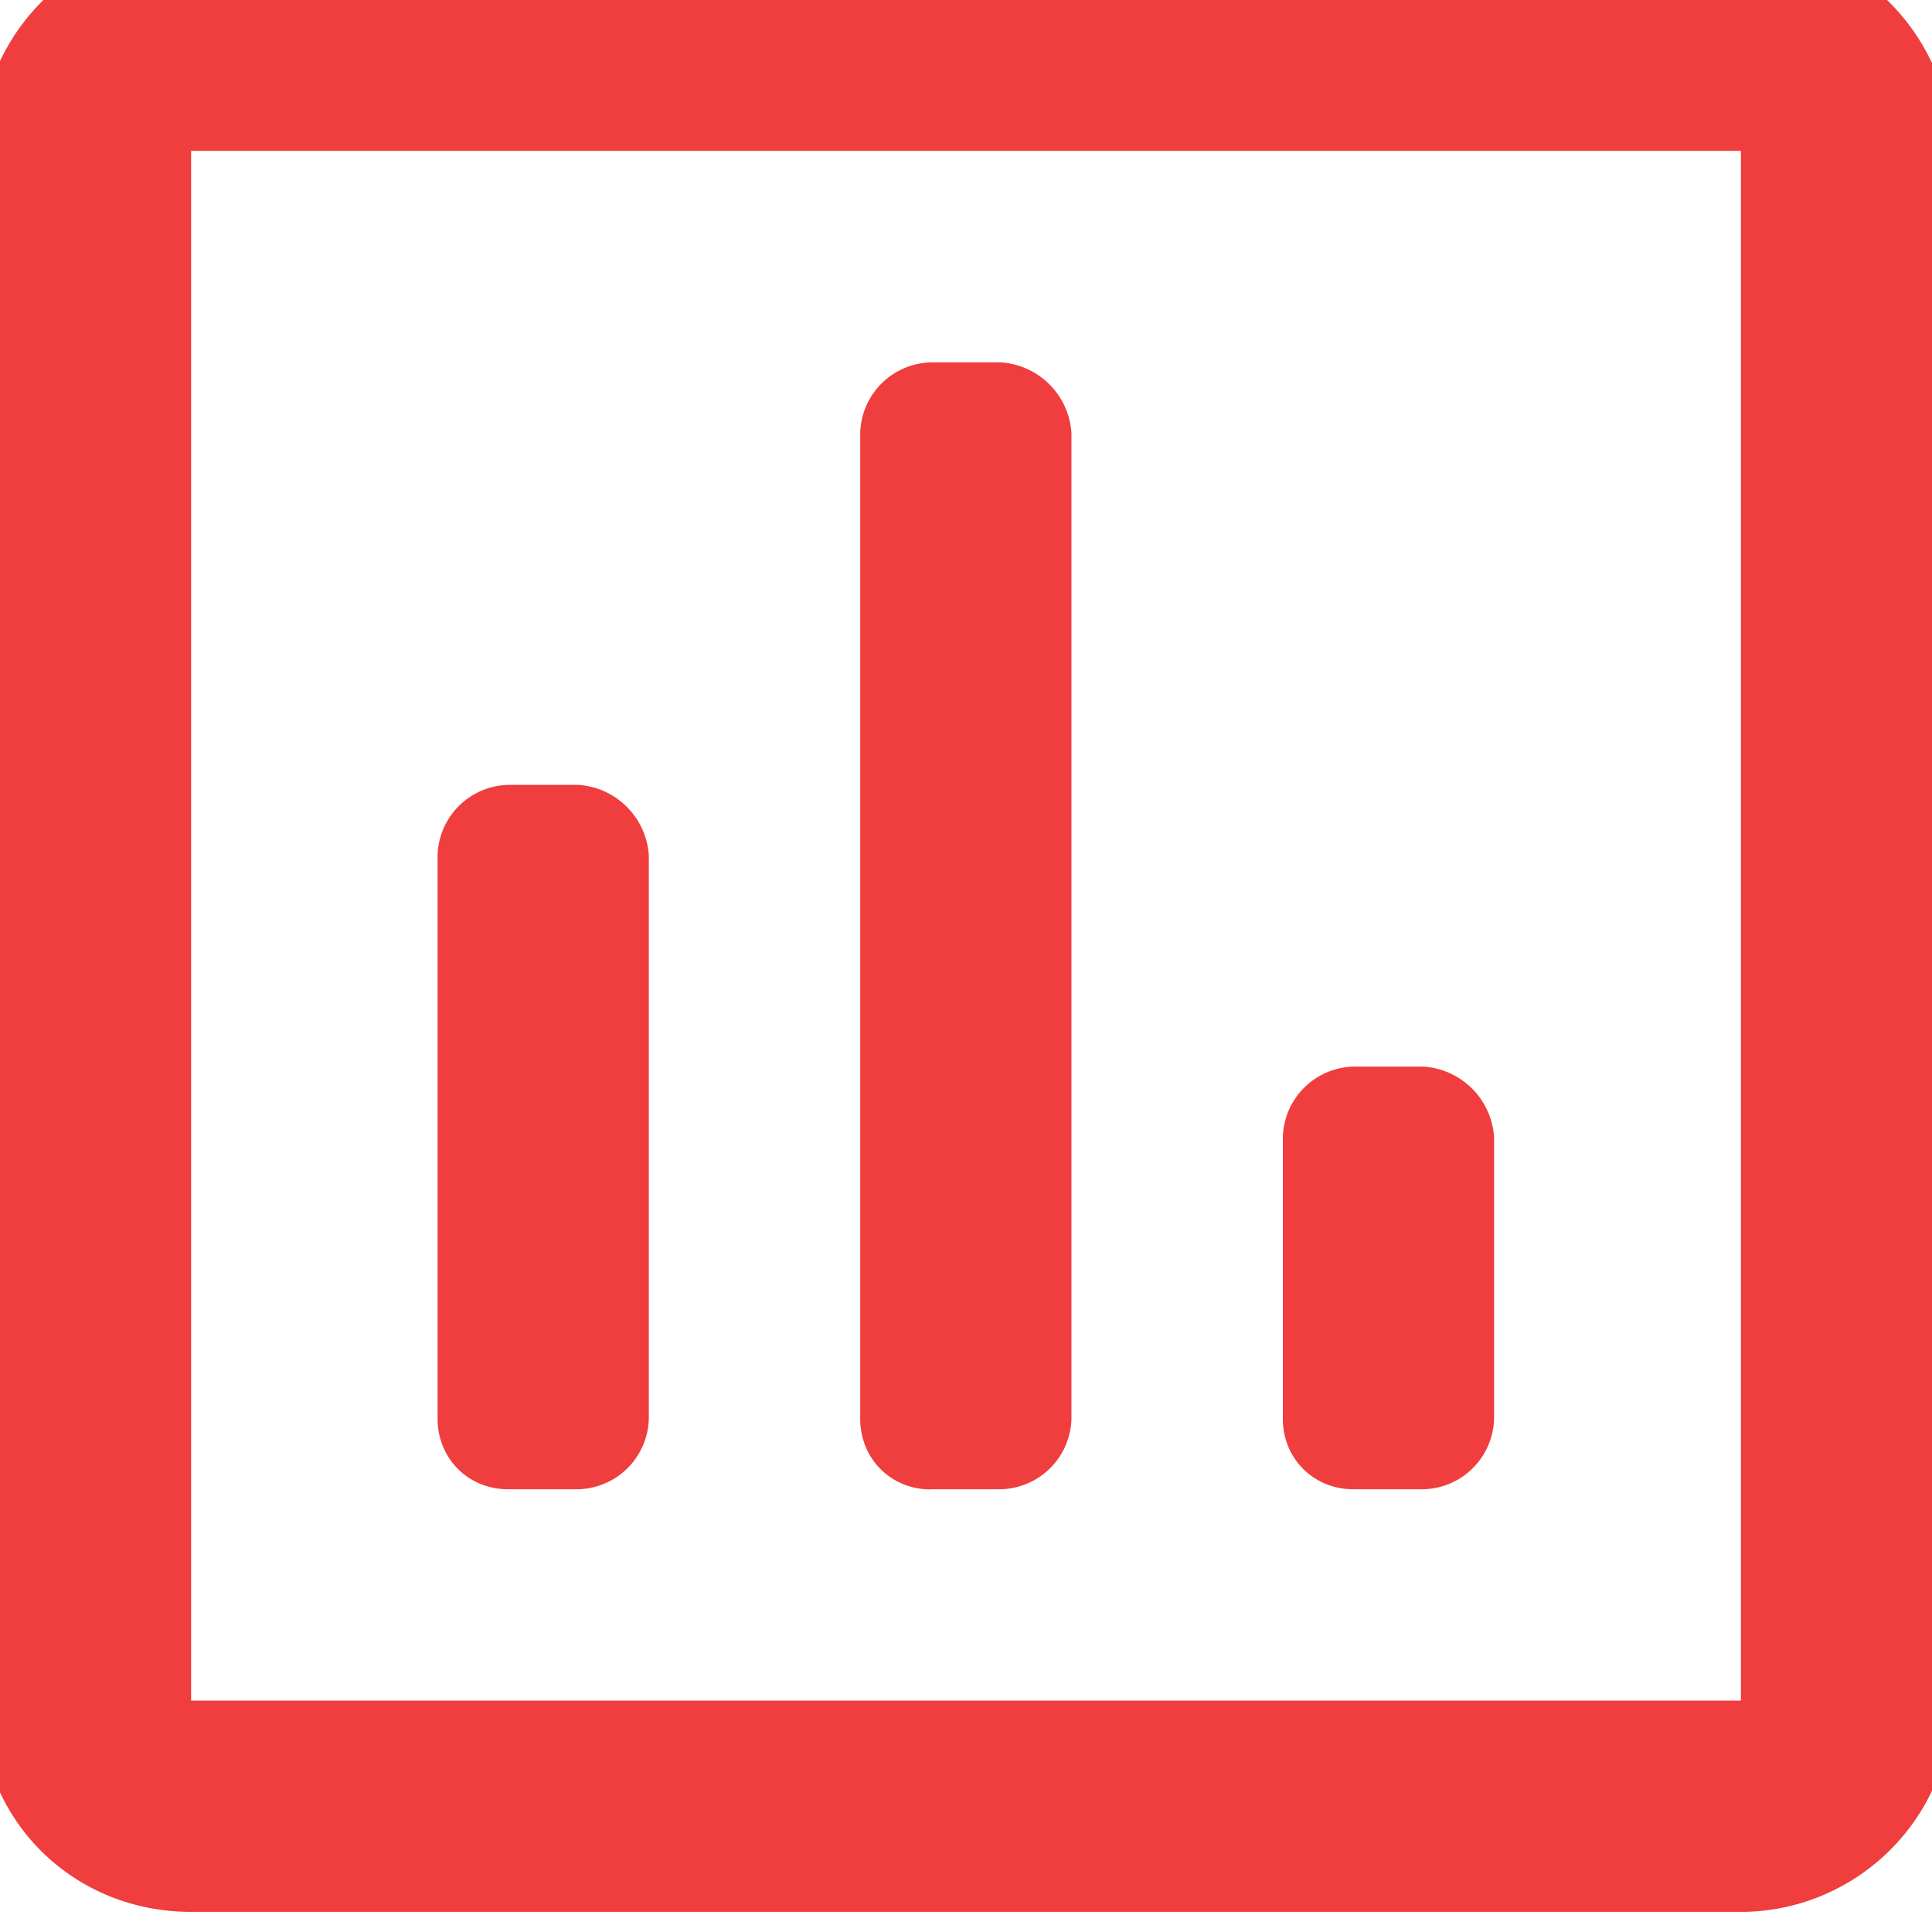
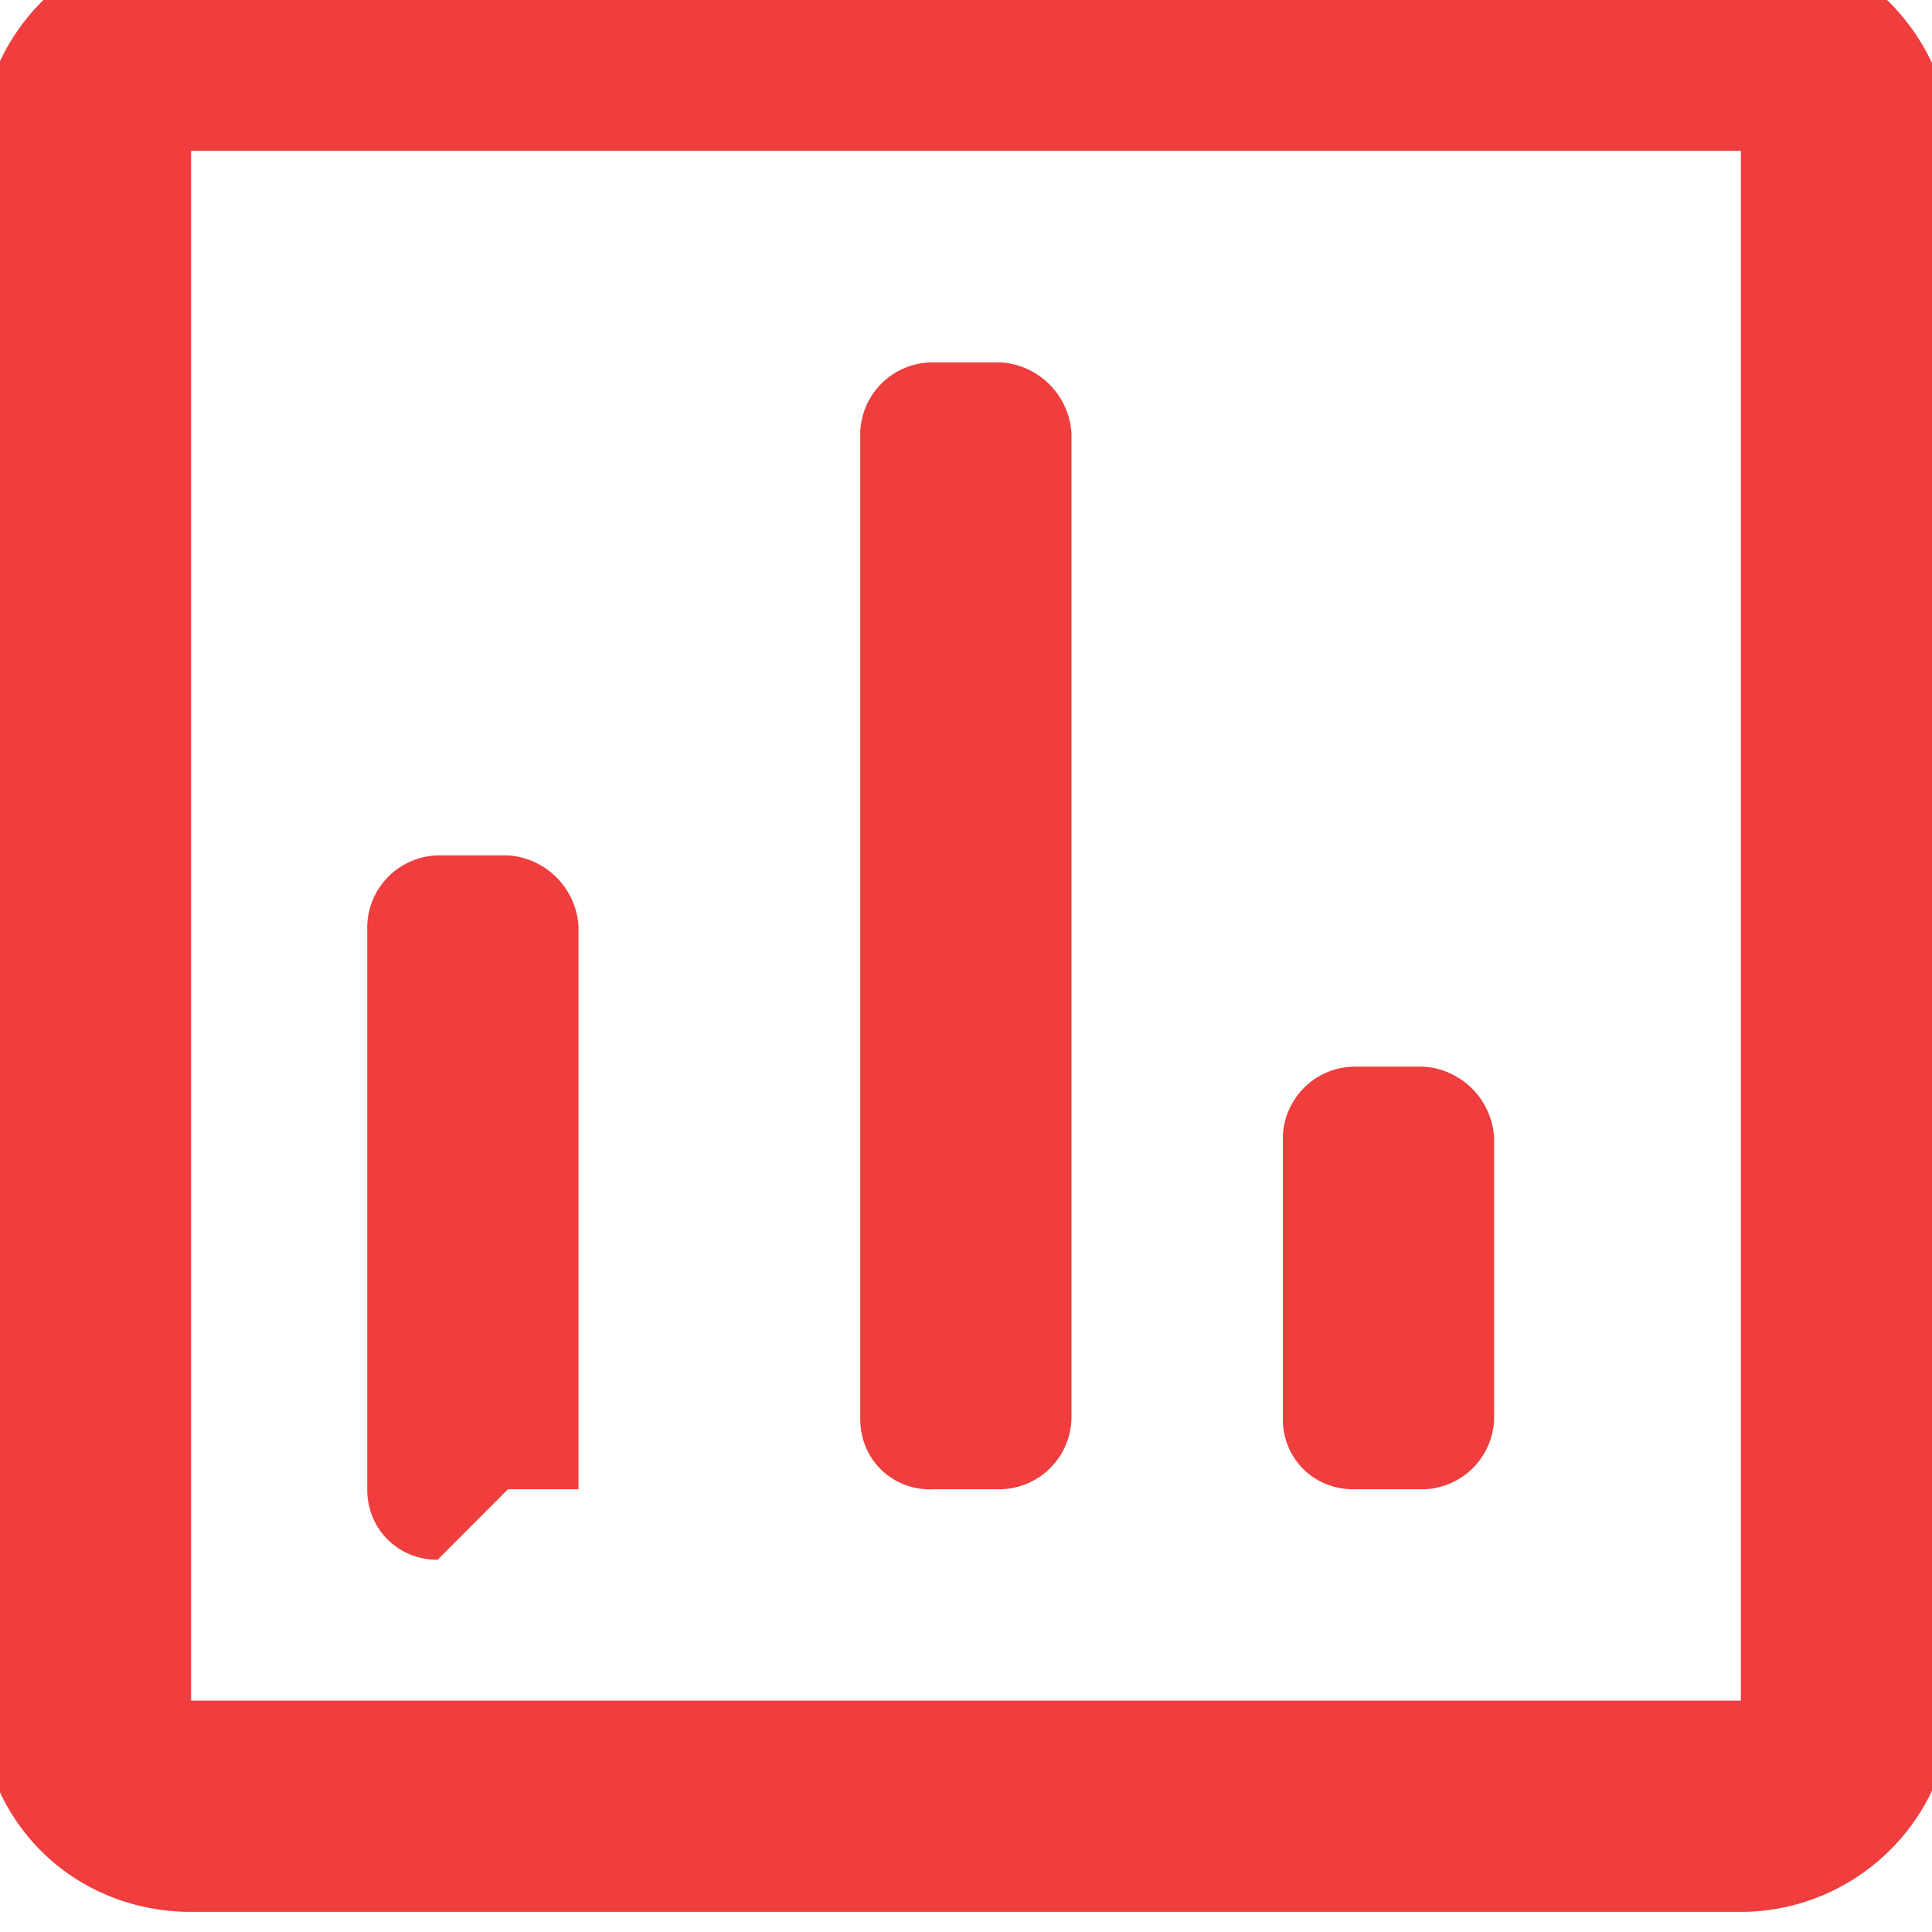
<svg xmlns="http://www.w3.org/2000/svg" width="12" height="12" fill="none">
-   <path d="M10.813-.375H1.187C.45-.375-.125.227-.125.938v9.624c0 .739.574 1.313 1.313 1.313h9.624c.711 0 1.313-.574 1.313-1.313V.938a1.33 1.33 0 00-1.313-1.313zm0 10.938H1.187V.937h9.626v9.626zM3.155 9.25h.438a.45.45 0 00.437-.438v-3.5a.47.47 0 00-.437-.437h-.438a.45.45 0 00-.437.438v3.5c0 .246.191.437.437.437zm2.625 0h.438a.45.45 0 00.437-.438V2.689a.47.47 0 00-.437-.438H5.78a.45.45 0 00-.437.438v6.124c0 .247.191.438.437.438zm2.625 0h.438a.45.45 0 00.437-.438v-1.75a.47.47 0 00-.437-.437h-.438a.45.45 0 00-.437.438v1.75c0 .246.191.437.437.437z" fill="#F03D3D" />
+   <path d="M10.813-.375H1.187C.45-.375-.125.227-.125.938v9.624c0 .739.574 1.313 1.313 1.313h9.624c.711 0 1.313-.574 1.313-1.313V.938a1.33 1.33 0 00-1.313-1.313zm0 10.938H1.187V.937h9.626v9.626zM3.155 9.25h.438v-3.5a.47.47 0 00-.437-.437h-.438a.45.45 0 00-.437.438v3.5c0 .246.191.437.437.437zm2.625 0h.438a.45.45 0 00.437-.438V2.689a.47.47 0 00-.437-.438H5.78a.45.45 0 00-.437.438v6.124c0 .247.191.438.437.438zm2.625 0h.438a.45.45 0 00.437-.438v-1.75a.47.47 0 00-.437-.437h-.438a.45.45 0 00-.437.438v1.75c0 .246.191.437.437.437z" fill="#F03D3D" />
</svg>